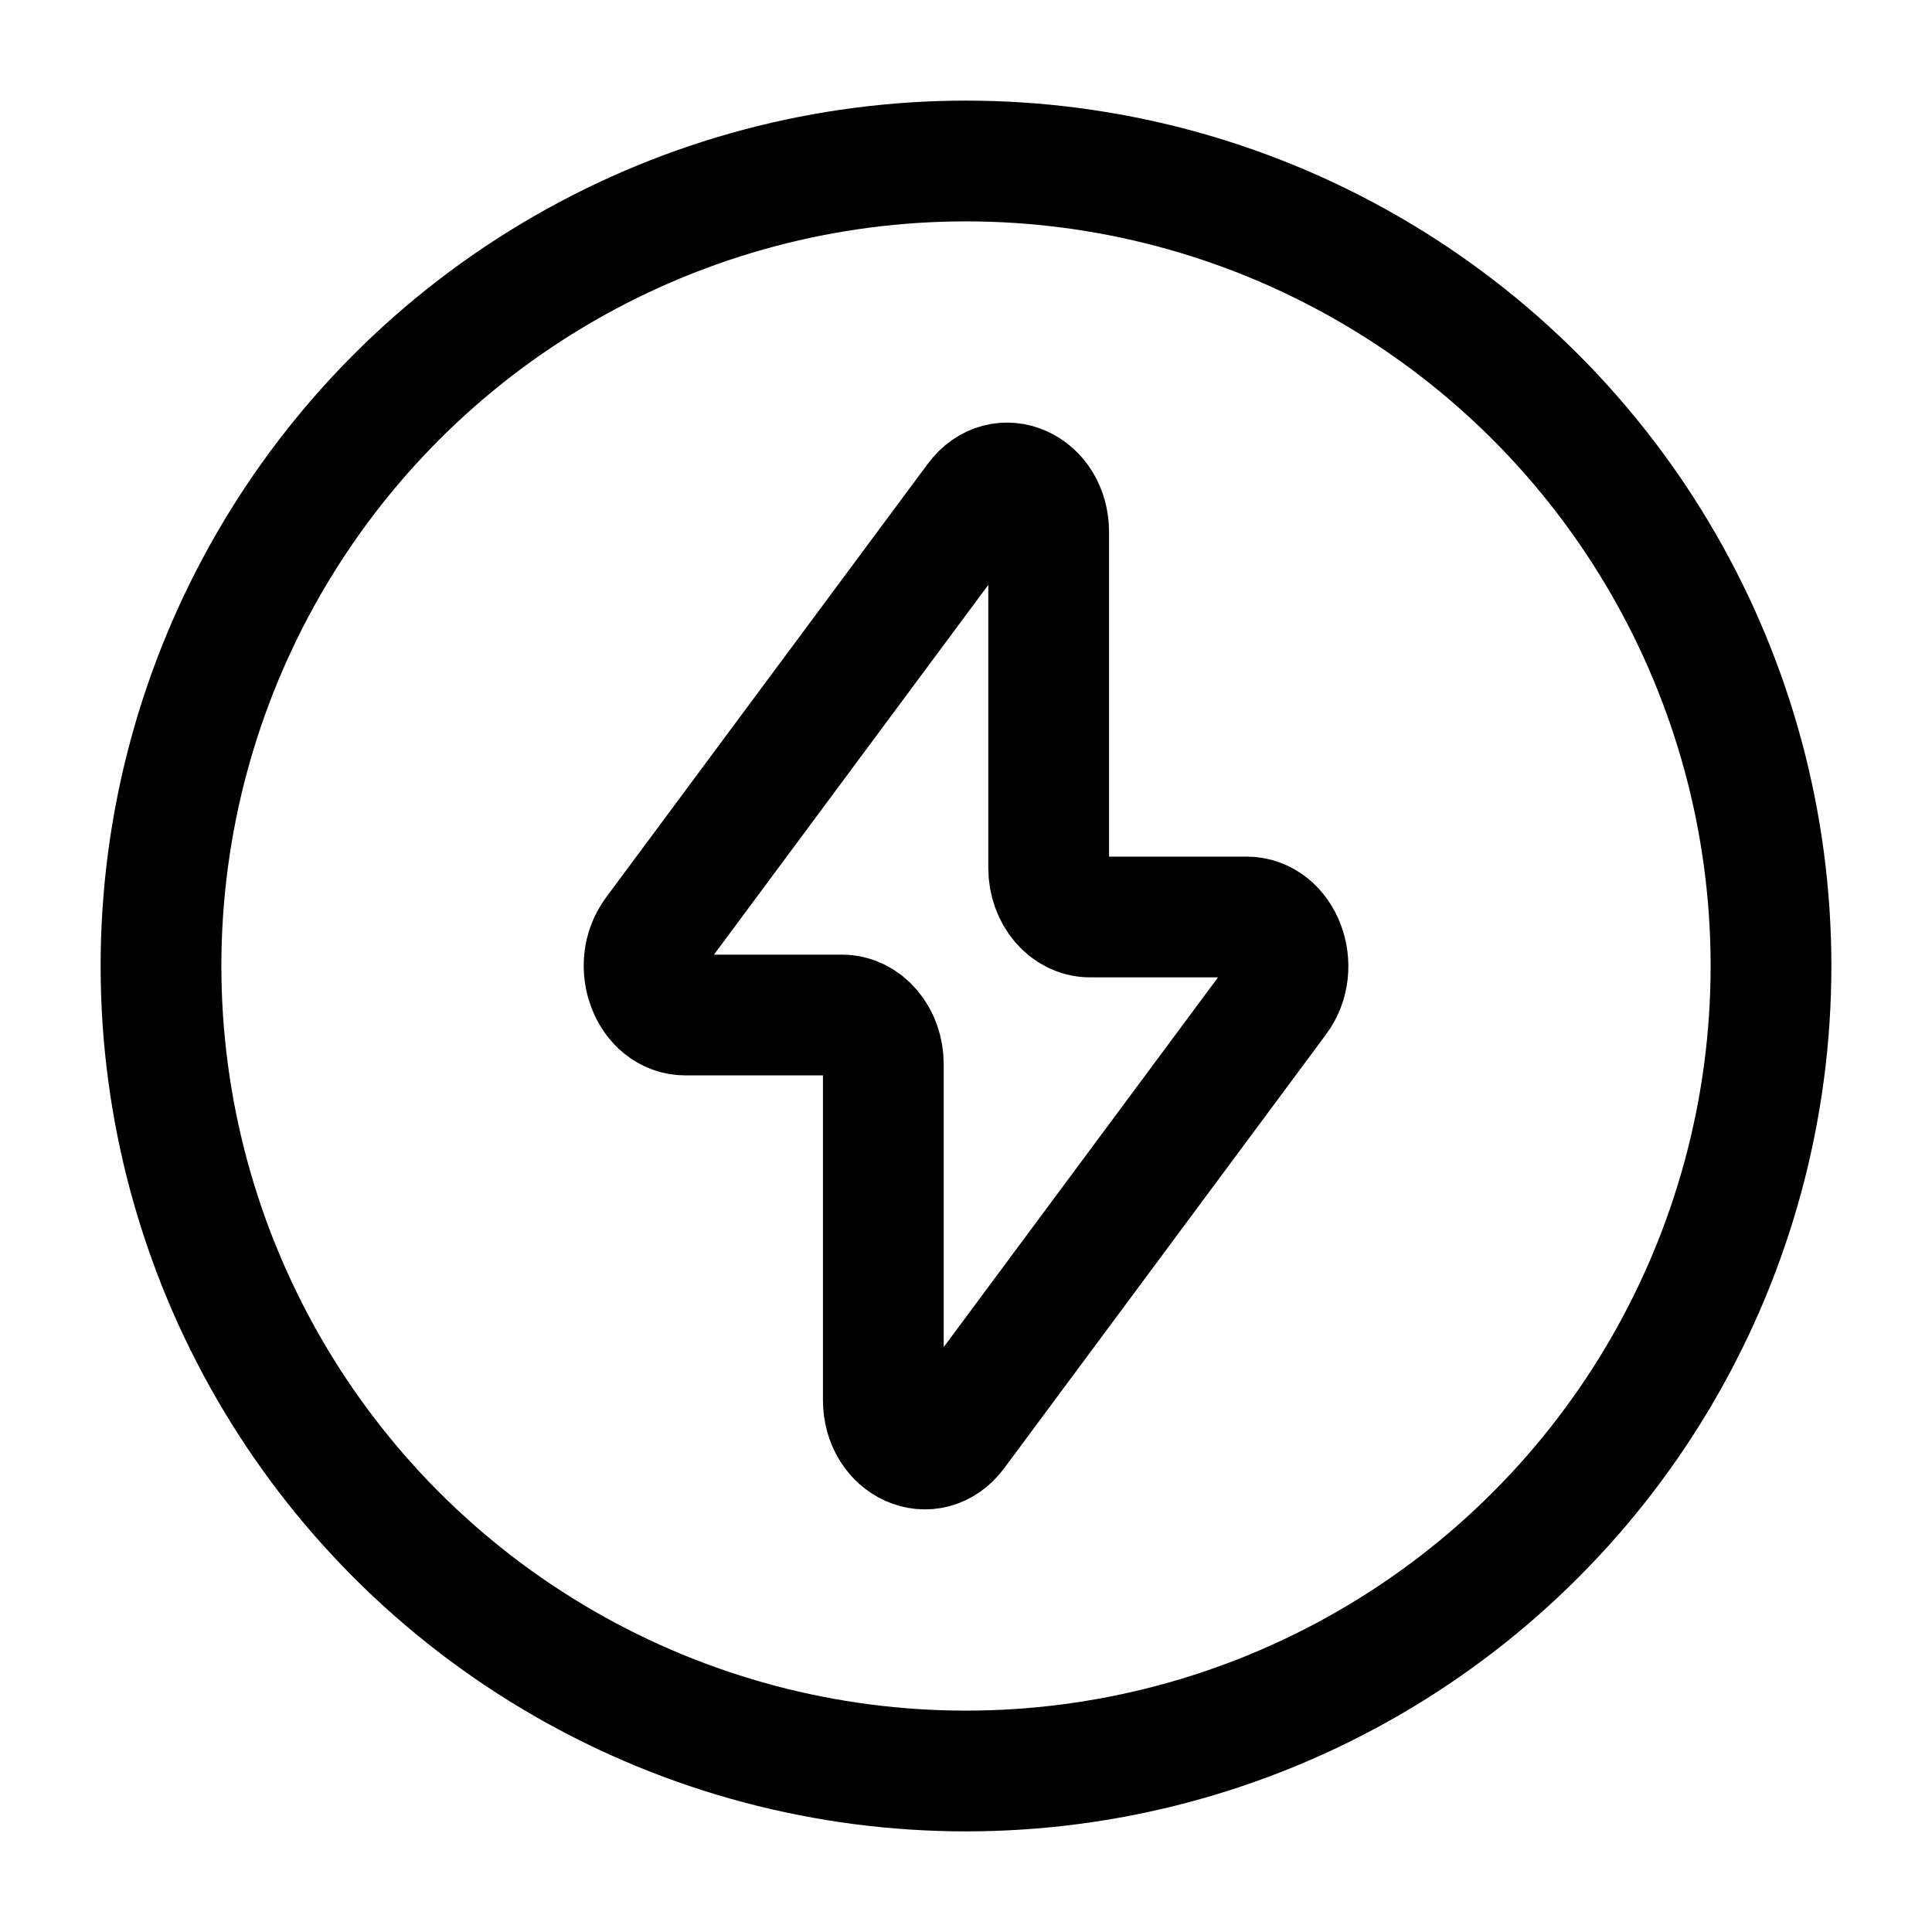
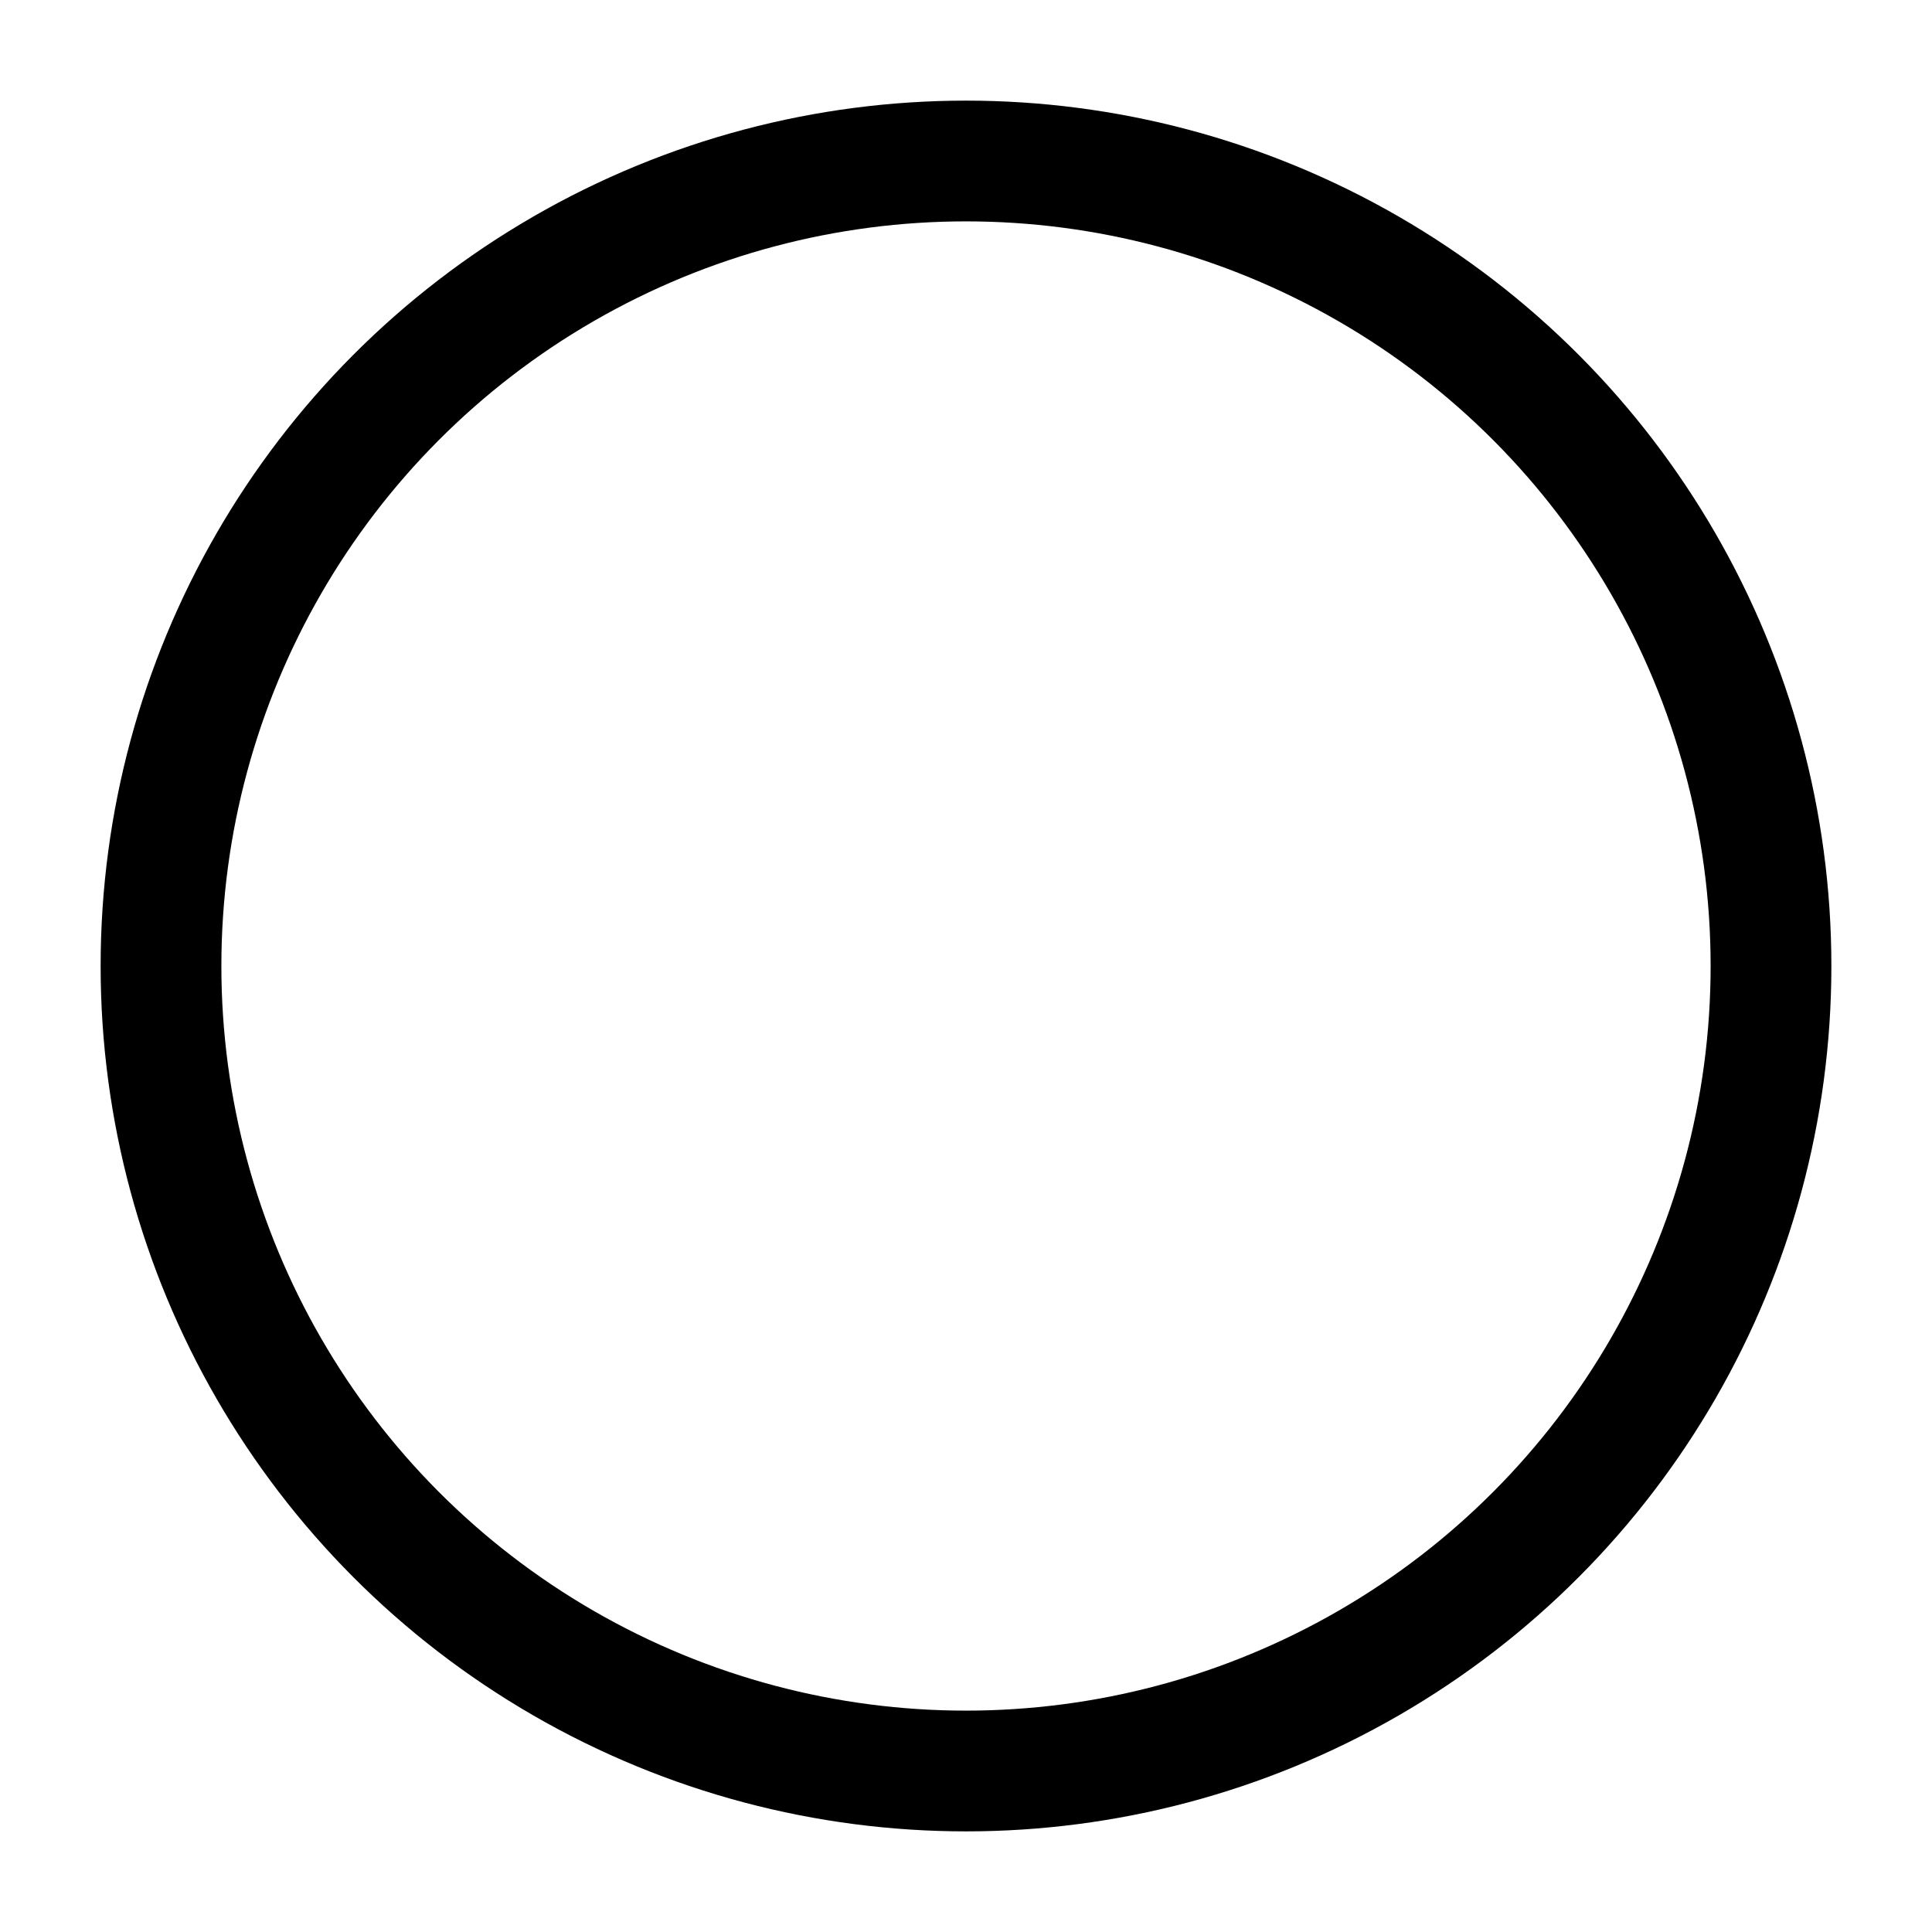
<svg xmlns="http://www.w3.org/2000/svg" width="1em" height="1em" viewBox="0 0 24 24">
  <g fill="none" stroke="currentColor" stroke-width="1.5">
    <circle cx="12" cy="12" r="10" />
-     <path stroke-linecap="round" stroke-linejoin="round" d="m8.129 11.598l3.999-5.39c.313-.422.899-.16.899.402v4.172c0 .336.23.609.514.609h1.944c.442 0 .678.618.386 1.011l-3.999 5.39c-.313.422-.899.16-.899-.402v-4.172c0-.336-.23-.609-.514-.609H8.515c-.441 0-.677-.618-.385-1.011" />
  </g>
</svg>